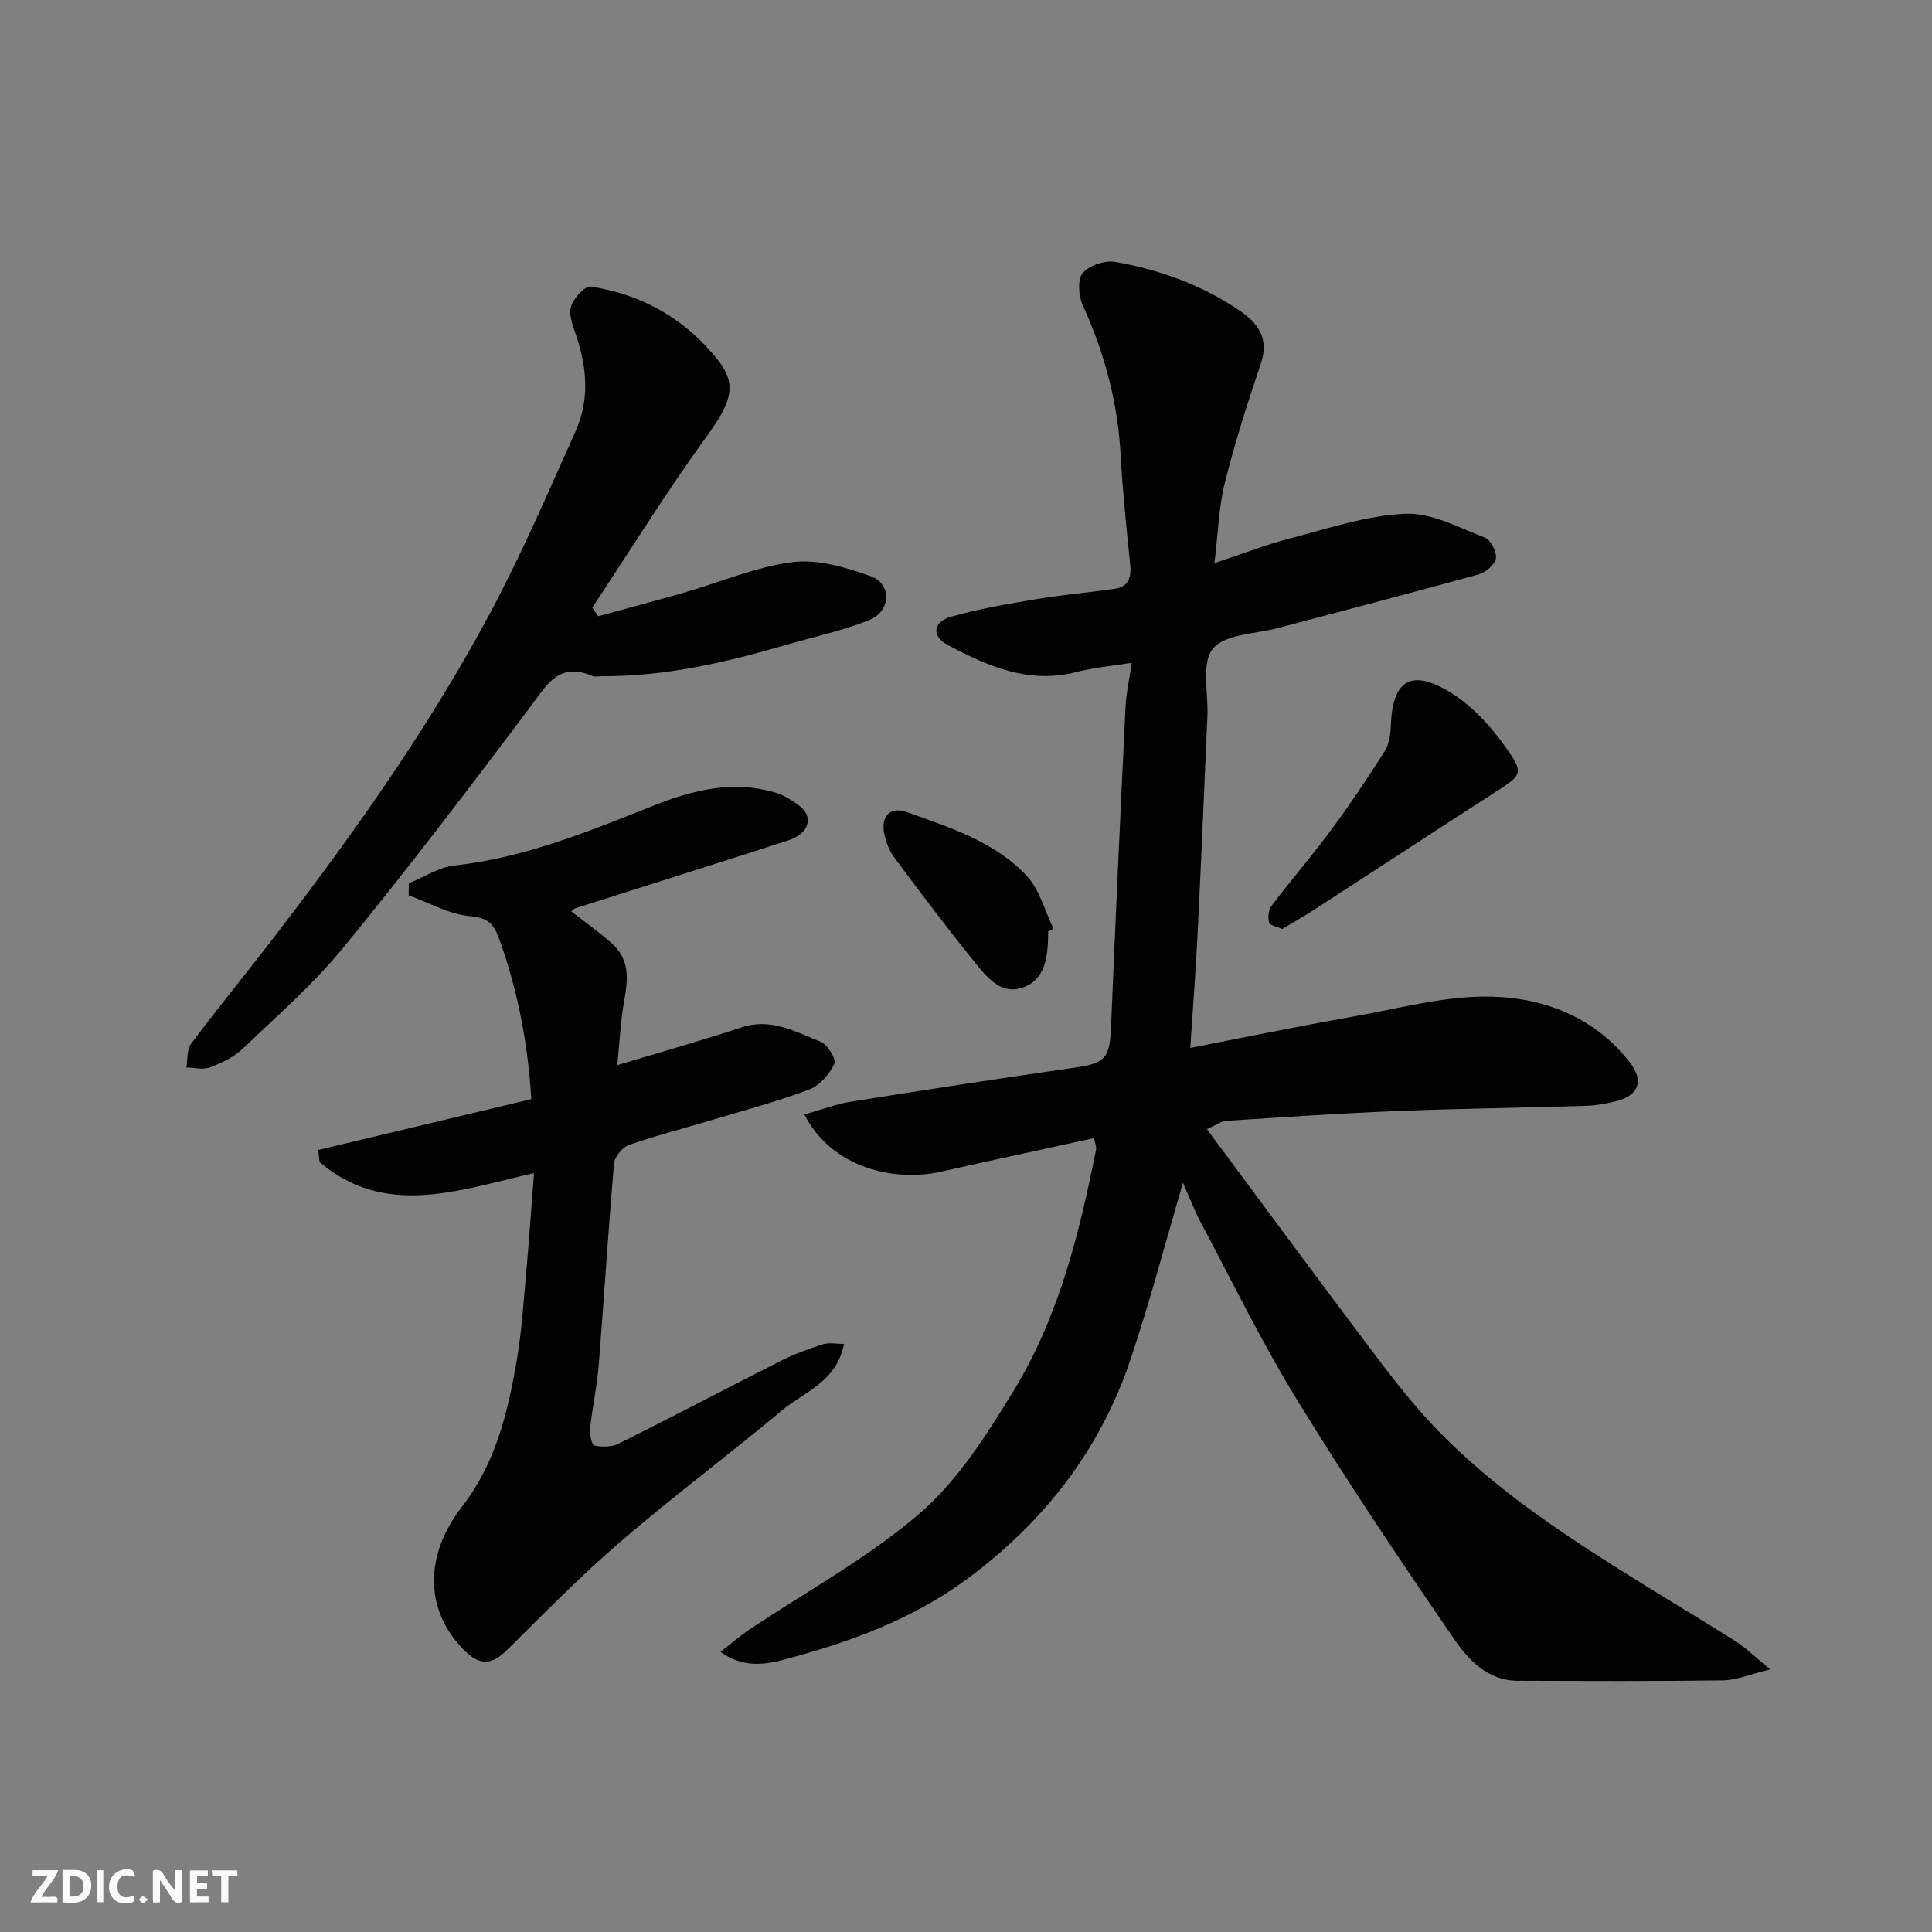
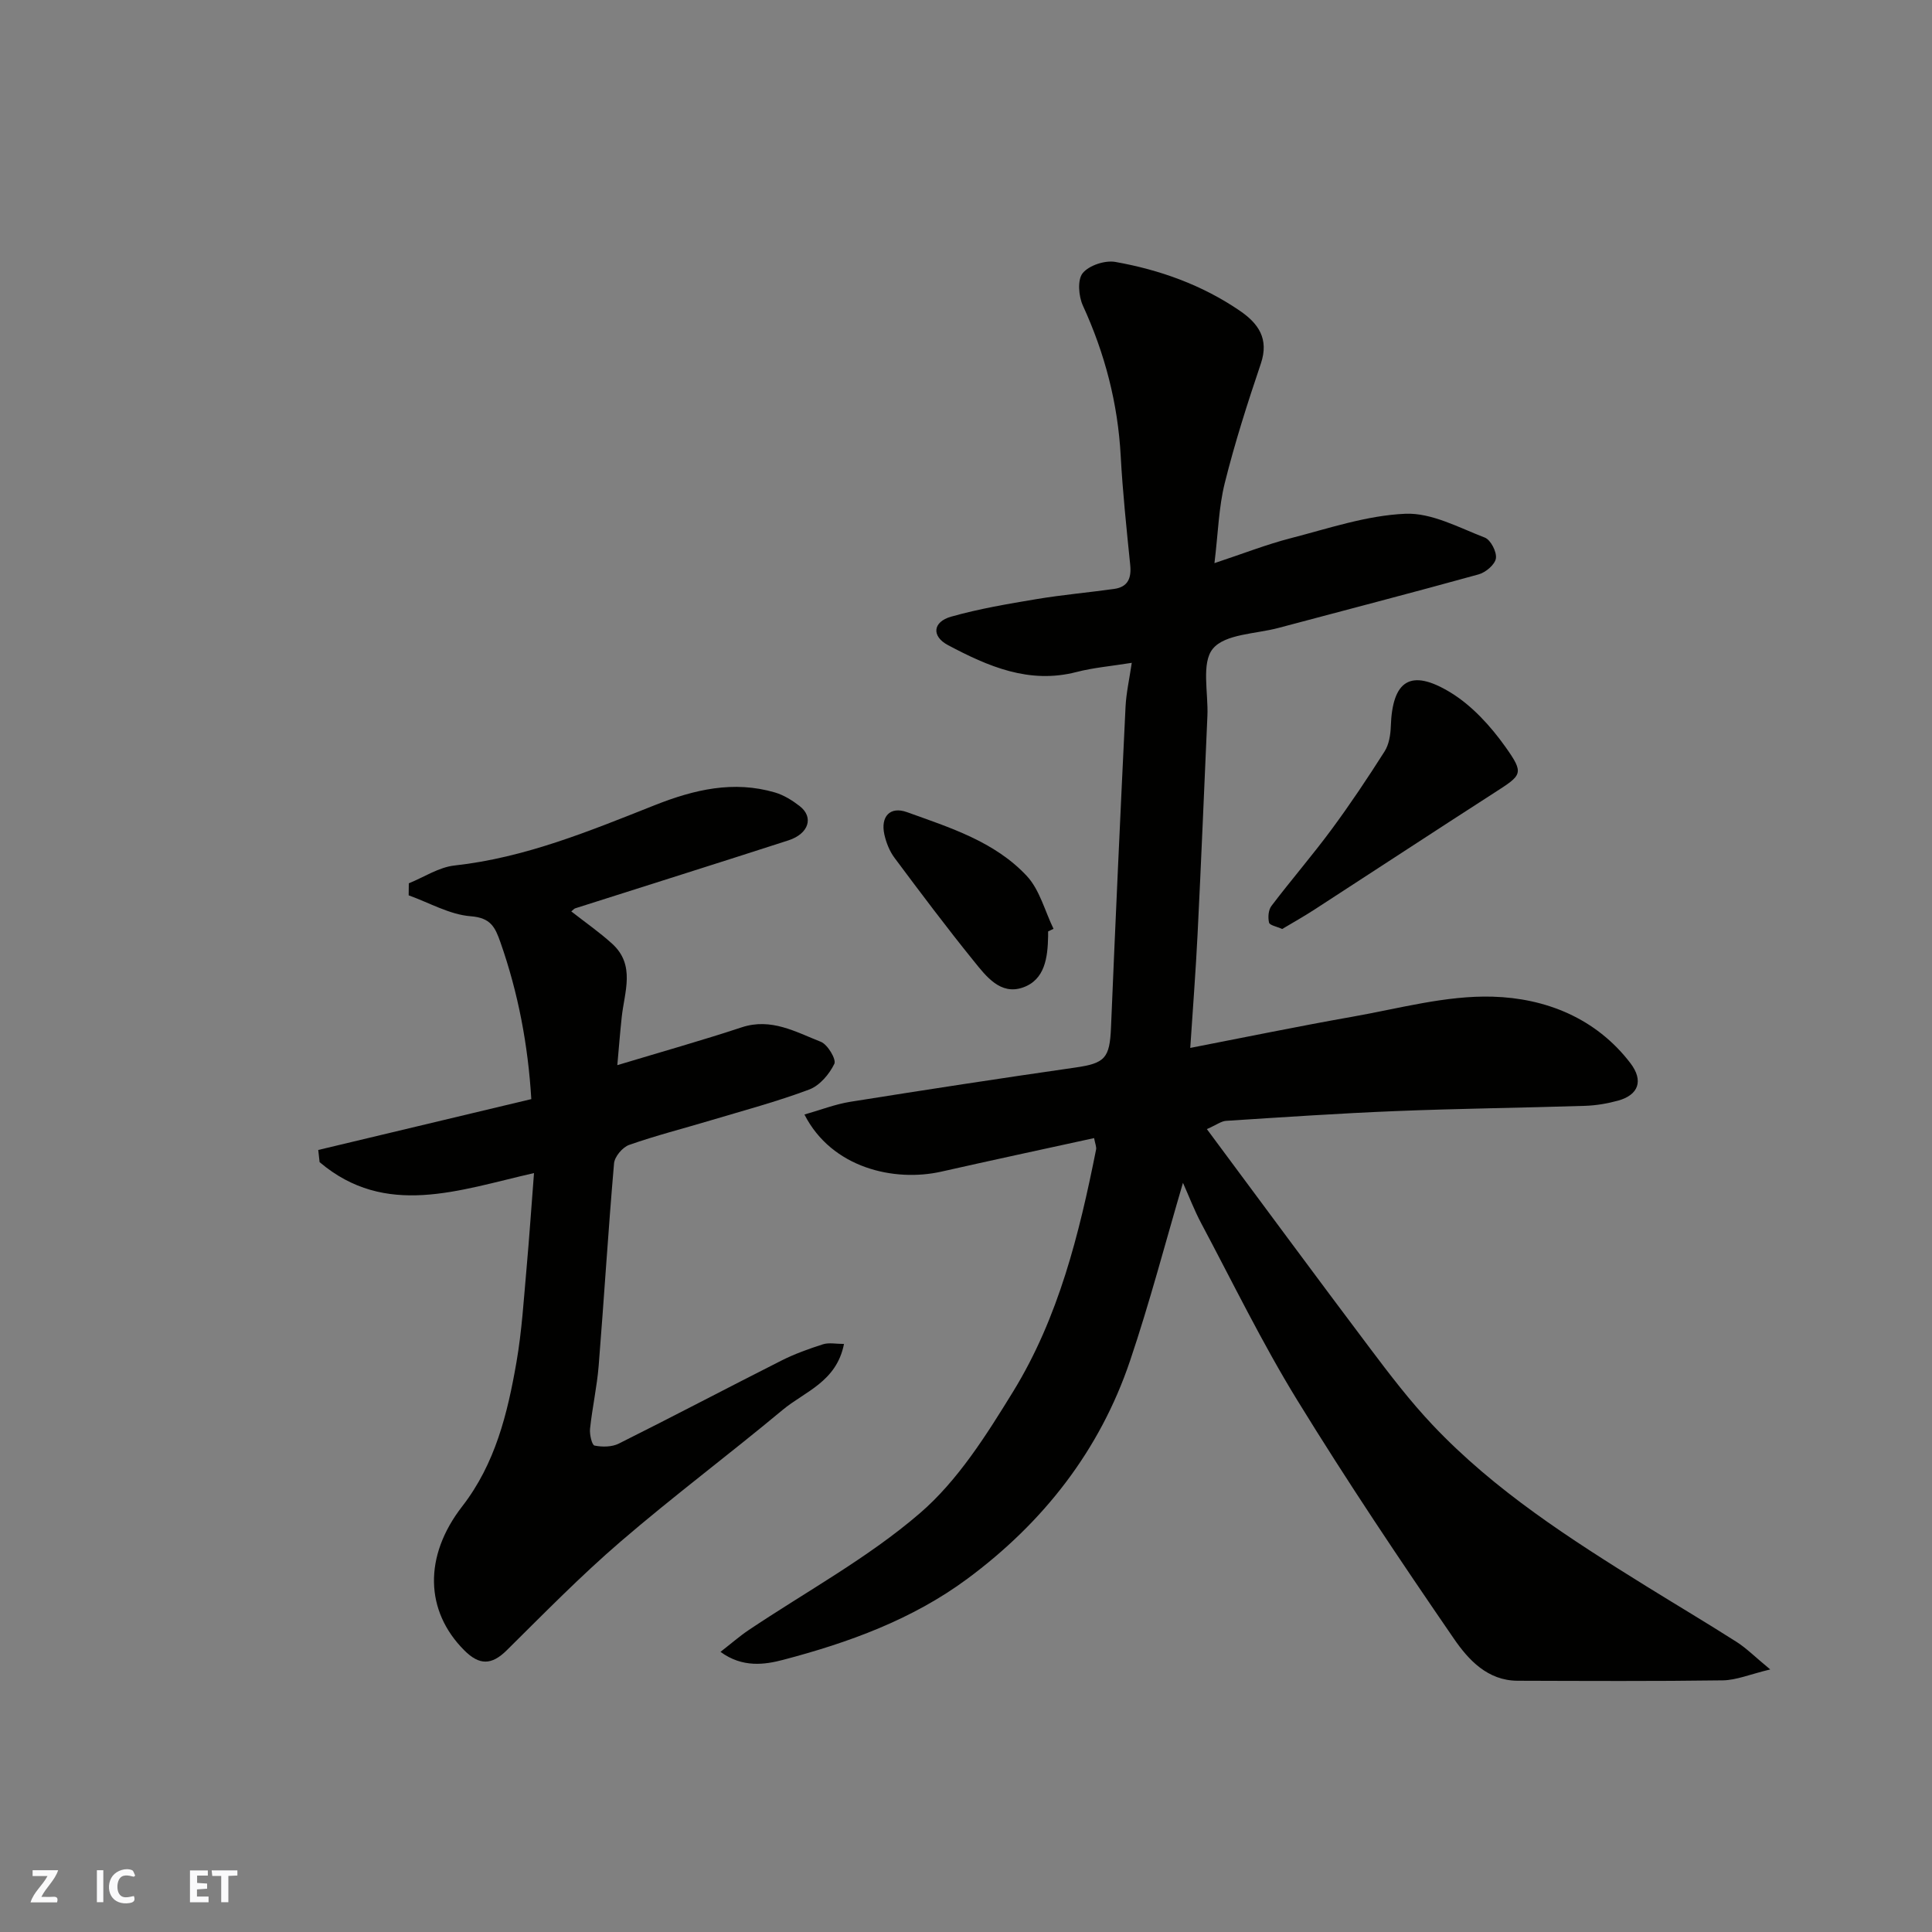
<svg xmlns="http://www.w3.org/2000/svg" enable-background="new 0 0 400 400" viewBox="0 0 400 400">
  <rect x="0" y="0" width="400" height="400" fill="#808080" stroke="none" />
  <g fill="#fafafb">
-     <path d="m37.59 393.81c-.92.31-1.52.05-2-.78-.7-1.2-1.52-2.34-2.47-3.78v4.59c-.55.03-.95.05-1.41.07-.03-.37-.06-.64-.06-.91 0-1.91 0-3.81 0-5.7 1.13-.41 1.77-.03 2.29.91.62 1.11 1.38 2.14 2.31 3.19v-4.2h1.35v6.61z" />
-     <path d="m12.94 393.88v-6.75c1.9.19 3.93-.54 5.37 1.29.8 1.01.78 2.88.03 3.97-1.37 1.97-3.4 1.51-5.4 1.49m1.45-1.22c2.04.12 2.92-.58 2.89-2.21-.03-1.51-.98-2.19-2.89-2z" />
    <path d="m11.81 393.87h-5.49c.68-2.18 2.47-3.48 3.51-5.45h-3.08v-1.21h5.29c-.71 2.13-2.44 3.48-3.47 5.51.86 0 1.63.04 2.39-.01.79-.05 1.14.21.85 1.16" />
    <path d="m39.33 393.86v-6.61h3.7v1.07h-2.22v1.52c.68.04 1.34.09 2.07.13v1.07c-.72.05-1.38.09-2.1.14v1.48h2.4v1.19h-3.85z" />
    <path d="m27.71 388.56c-1.15-.3-2.46-.61-3.1.64-.37.73-.41 1.93-.06 2.67.63 1.35 1.99.93 3.17.68.35.94-.01 1.32-.93 1.46-1.62.25-3.05-.27-3.76-1.48-.73-1.24-.6-3.03.31-4.17.88-1.11 2.71-1.7 4-1.16.32.13.44.74.65 1.12-.1.08-.19.16-.28.24" />
    <path d="m49.15 387.24v1.07c-.59.02-1.17.05-1.87.08v5.44h-1.48v-5.44h-1.85c-.05-.4-.08-.73-.13-1.15z" />
    <path d="m20.06 387.21h1.33v6.62h-1.33z" />
-     <path d="m30.68 393.25c-.49.38-.8.79-1.05.76-.32-.05-.6-.45-.9-.7.26-.24.51-.64.8-.67.29-.04.62.3 1.15.61" />
  </g>
  <path d="m226.52 235.63c-10.7 2.34-21.17 4.58-31.61 6.94-9.75 2.2-22.7-.72-28.36-11.82 3.33-.94 6.37-2.14 9.52-2.64 15.49-2.47 30.99-4.85 46.52-7.08 6.19-.89 7.16-1.93 7.43-8.28.92-22.13 1.94-44.26 3.01-66.39.14-2.9.8-5.78 1.29-9.13-4.24.69-7.91.99-11.43 1.9-9.84 2.55-18.34-1.17-26.63-5.57-3.44-1.83-3.15-4.82.67-5.89 5.77-1.63 11.74-2.64 17.67-3.63 5.32-.89 10.72-1.36 16.07-2.11 2.86-.4 3.6-2.23 3.33-4.95-.76-7.52-1.56-15.04-1.97-22.58-.59-10.92-3.28-21.21-7.83-31.13-.89-1.94-1.16-5.35-.04-6.72 1.31-1.61 4.62-2.7 6.76-2.32 9.19 1.63 17.93 4.76 25.73 10.08 3.88 2.64 6.14 5.82 4.39 10.99-2.76 8.16-5.39 16.39-7.47 24.73-1.25 5.02-1.37 10.33-2.13 16.56 5.98-1.98 10.78-3.87 15.75-5.15 7.86-2.03 15.78-4.73 23.76-5.07 5.43-.24 11.08 2.86 16.46 4.93 1.22.47 2.51 2.97 2.3 4.31-.2 1.29-2.12 2.91-3.58 3.31-13.79 3.82-27.64 7.4-41.46 11.09-4.69 1.25-11.02 1.23-13.56 4.3-2.43 2.94-.92 9.15-1.13 13.92-.67 15.03-1.28 30.07-2.03 45.09-.38 7.71-.98 15.41-1.52 23.64 11.4-2.21 22.47-4.5 33.59-6.46 9.64-1.7 19.38-4.43 29.01-4.15 10.93.31 21.37 4.41 28.51 13.74 2.8 3.66 1.7 6.62-2.56 7.79-2.19.6-4.49.99-6.76 1.07-13.09.42-26.2.56-39.29 1.09-11.71.47-23.4 1.27-35.09 2.02-.99.06-1.93.81-3.97 1.71 11.5 15.48 22.52 30.43 33.69 45.27 4.14 5.5 8.34 11.01 13.06 16 12.84 13.58 28.46 23.58 44.21 33.36 6.24 3.87 12.56 7.62 18.74 11.56 2.02 1.29 3.75 3.05 6.94 5.68-4.19 1-7 2.22-9.83 2.26-14.16.2-28.32.12-42.48.08-6.22-.02-10.18-4.34-13.16-8.67-11.17-16.26-22.17-32.66-32.49-49.47-7.25-11.81-13.34-24.34-19.86-36.59-1.44-2.71-2.54-5.61-3.77-8.36-3.64 12.36-6.87 24.75-10.96 36.86-6.29 18.61-17.98 33.49-33.68 45.12-11.4 8.44-24.61 13.23-38.17 16.79-3.7.97-8.36 1.7-12.94-1.66 2.28-1.77 3.96-3.25 5.79-4.48 11.91-7.99 24.72-14.94 35.5-24.23 7.86-6.77 13.77-16.19 19.31-25.2 9.39-15.29 13.67-32.58 17.15-50.03.14-.56-.17-1.22-.4-2.43z" fill="#010100" />
  <path d="m110.56 242.87c-15.64 3.56-30.73 9.31-44.39-2.26-.09-.84-.19-1.68-.28-2.52 14.58-3.48 29.15-6.96 44.11-10.53-.67-11.17-2.7-21.97-6.4-32.49-1.1-3.12-2-5.05-6.14-5.37-4.37-.34-8.57-2.8-12.85-4.33.01-.83.02-1.66.03-2.49 3.16-1.28 6.23-3.34 9.48-3.69 14.64-1.61 28.04-7.18 41.5-12.51 8.12-3.21 16.25-5.13 24.85-2.6 1.82.54 3.57 1.63 5.09 2.81 2.97 2.3 1.9 5.73-2.33 7.1-14.69 4.75-29.43 9.38-44.14 14.07-.23.07-.41.32-.81.64 2.87 2.25 5.83 4.3 8.46 6.69 4.87 4.43 2.54 9.96 1.98 15.2-.36 3.35-.62 6.71-.91 9.94 9.01-2.72 17.44-5.09 25.74-7.83 6.11-2.02 11.19.95 16.39 2.99 1.41.55 3.25 3.65 2.8 4.57-1.04 2.15-3.04 4.5-5.19 5.31-6.69 2.51-13.63 4.36-20.48 6.41-5.61 1.68-11.29 3.12-16.81 5.06-1.37.48-3.01 2.43-3.13 3.83-1.21 13.94-2.06 27.92-3.18 41.87-.35 4.38-1.33 8.71-1.79 13.08-.12 1.17.39 3.36.93 3.47 1.6.32 3.6.31 5.03-.41 11.27-5.63 22.41-11.5 33.65-17.18 2.75-1.39 5.68-2.44 8.62-3.38 1.23-.39 2.69-.07 4.35-.07-1.54 7.85-8.14 9.85-12.71 13.66-11.08 9.23-22.65 17.88-33.57 27.28-8.22 7.07-15.83 14.85-23.54 22.48-3.15 3.12-5.68 3.14-8.81 0-8.1-8.12-8.45-19.44-.41-29.8 6.85-8.83 9.39-19.25 11.23-29.86 1.12-6.45 1.51-13.04 2.1-19.57.57-6.34.99-12.7 1.53-19.57z" fill="#010100" />
-   <path d="m123.85 127.58c5.93-1.62 11.87-3.18 17.77-4.88 7.49-2.15 14.82-5.34 22.45-6.32 5.2-.66 11.01 1.08 16.15 2.9 4.47 1.58 4.28 7.26-.26 9.1-5.39 2.17-11.17 3.38-16.78 5.02-12.59 3.68-25.3 6.67-38.53 6.6-.67 0-1.42.21-1.99-.04-7.02-3.04-9.53 1.96-12.98 6.55-12.59 16.73-25.28 33.41-38.54 49.62-6.24 7.62-13.77 14.2-20.93 21.03-1.83 1.74-4.35 2.92-6.75 3.83-1.43.54-3.24.05-4.88.02.3-1.65.08-3.69.97-4.89 4.78-6.44 9.88-12.64 14.79-18.98 17.42-22.47 33.99-45.54 47.38-70.68 6.42-12.06 11.83-24.67 17.44-37.15 2.87-6.4 2.41-13.05.19-19.65-.67-1.99-1.64-4.32-1.14-6.13.47-1.72 2.88-4.37 4.08-4.19 10.76 1.61 19.78 6.84 26.46 15.35 4.09 5.22 2.35 9.06-2.52 15.78-8.31 11.46-15.78 23.52-23.6 35.32.41.61.81 1.2 1.22 1.79z" fill="#010100" />
-   <path d="m265.46 192.34c-1.13-.52-2.59-.77-2.72-1.33-.25-1.07-.14-2.61.5-3.45 4.06-5.35 8.46-10.44 12.45-15.84 3.87-5.24 7.49-10.67 10.98-16.16.9-1.42 1.22-3.4 1.28-5.14.32-9.56 4.08-12.09 12.36-7.05 4.46 2.72 8.32 6.97 11.39 11.29 3.94 5.55 3.41 5.78-2.25 9.43-12.47 8.02-24.87 16.17-37.31 24.23-2.17 1.41-4.43 2.68-6.68 4.02z" fill="#010100" />
+   <path d="m265.46 192.34c-1.13-.52-2.59-.77-2.72-1.33-.25-1.07-.14-2.61.5-3.45 4.06-5.35 8.46-10.44 12.45-15.84 3.87-5.24 7.49-10.67 10.98-16.16.9-1.42 1.22-3.4 1.28-5.14.32-9.56 4.08-12.09 12.36-7.05 4.46 2.72 8.32 6.97 11.39 11.29 3.94 5.55 3.41 5.78-2.25 9.43-12.47 8.02-24.87 16.17-37.31 24.23-2.17 1.41-4.43 2.68-6.68 4.02" fill="#010100" />
  <path d="m217 192.84c0 .33.01.67 0 1-.08 4.39-.65 9.03-5.25 10.62-4.62 1.6-7.58-2.32-10.1-5.44-5.66-6.99-11.06-14.19-16.44-21.4-1.03-1.38-1.73-3.14-2.11-4.84-.82-3.69 1.15-5.9 4.66-4.64 8.89 3.2 18.17 6.09 24.82 13.21 2.68 2.87 3.74 7.26 5.54 10.95-.38.19-.75.36-1.12.54z" fill="#010100" />
</svg>